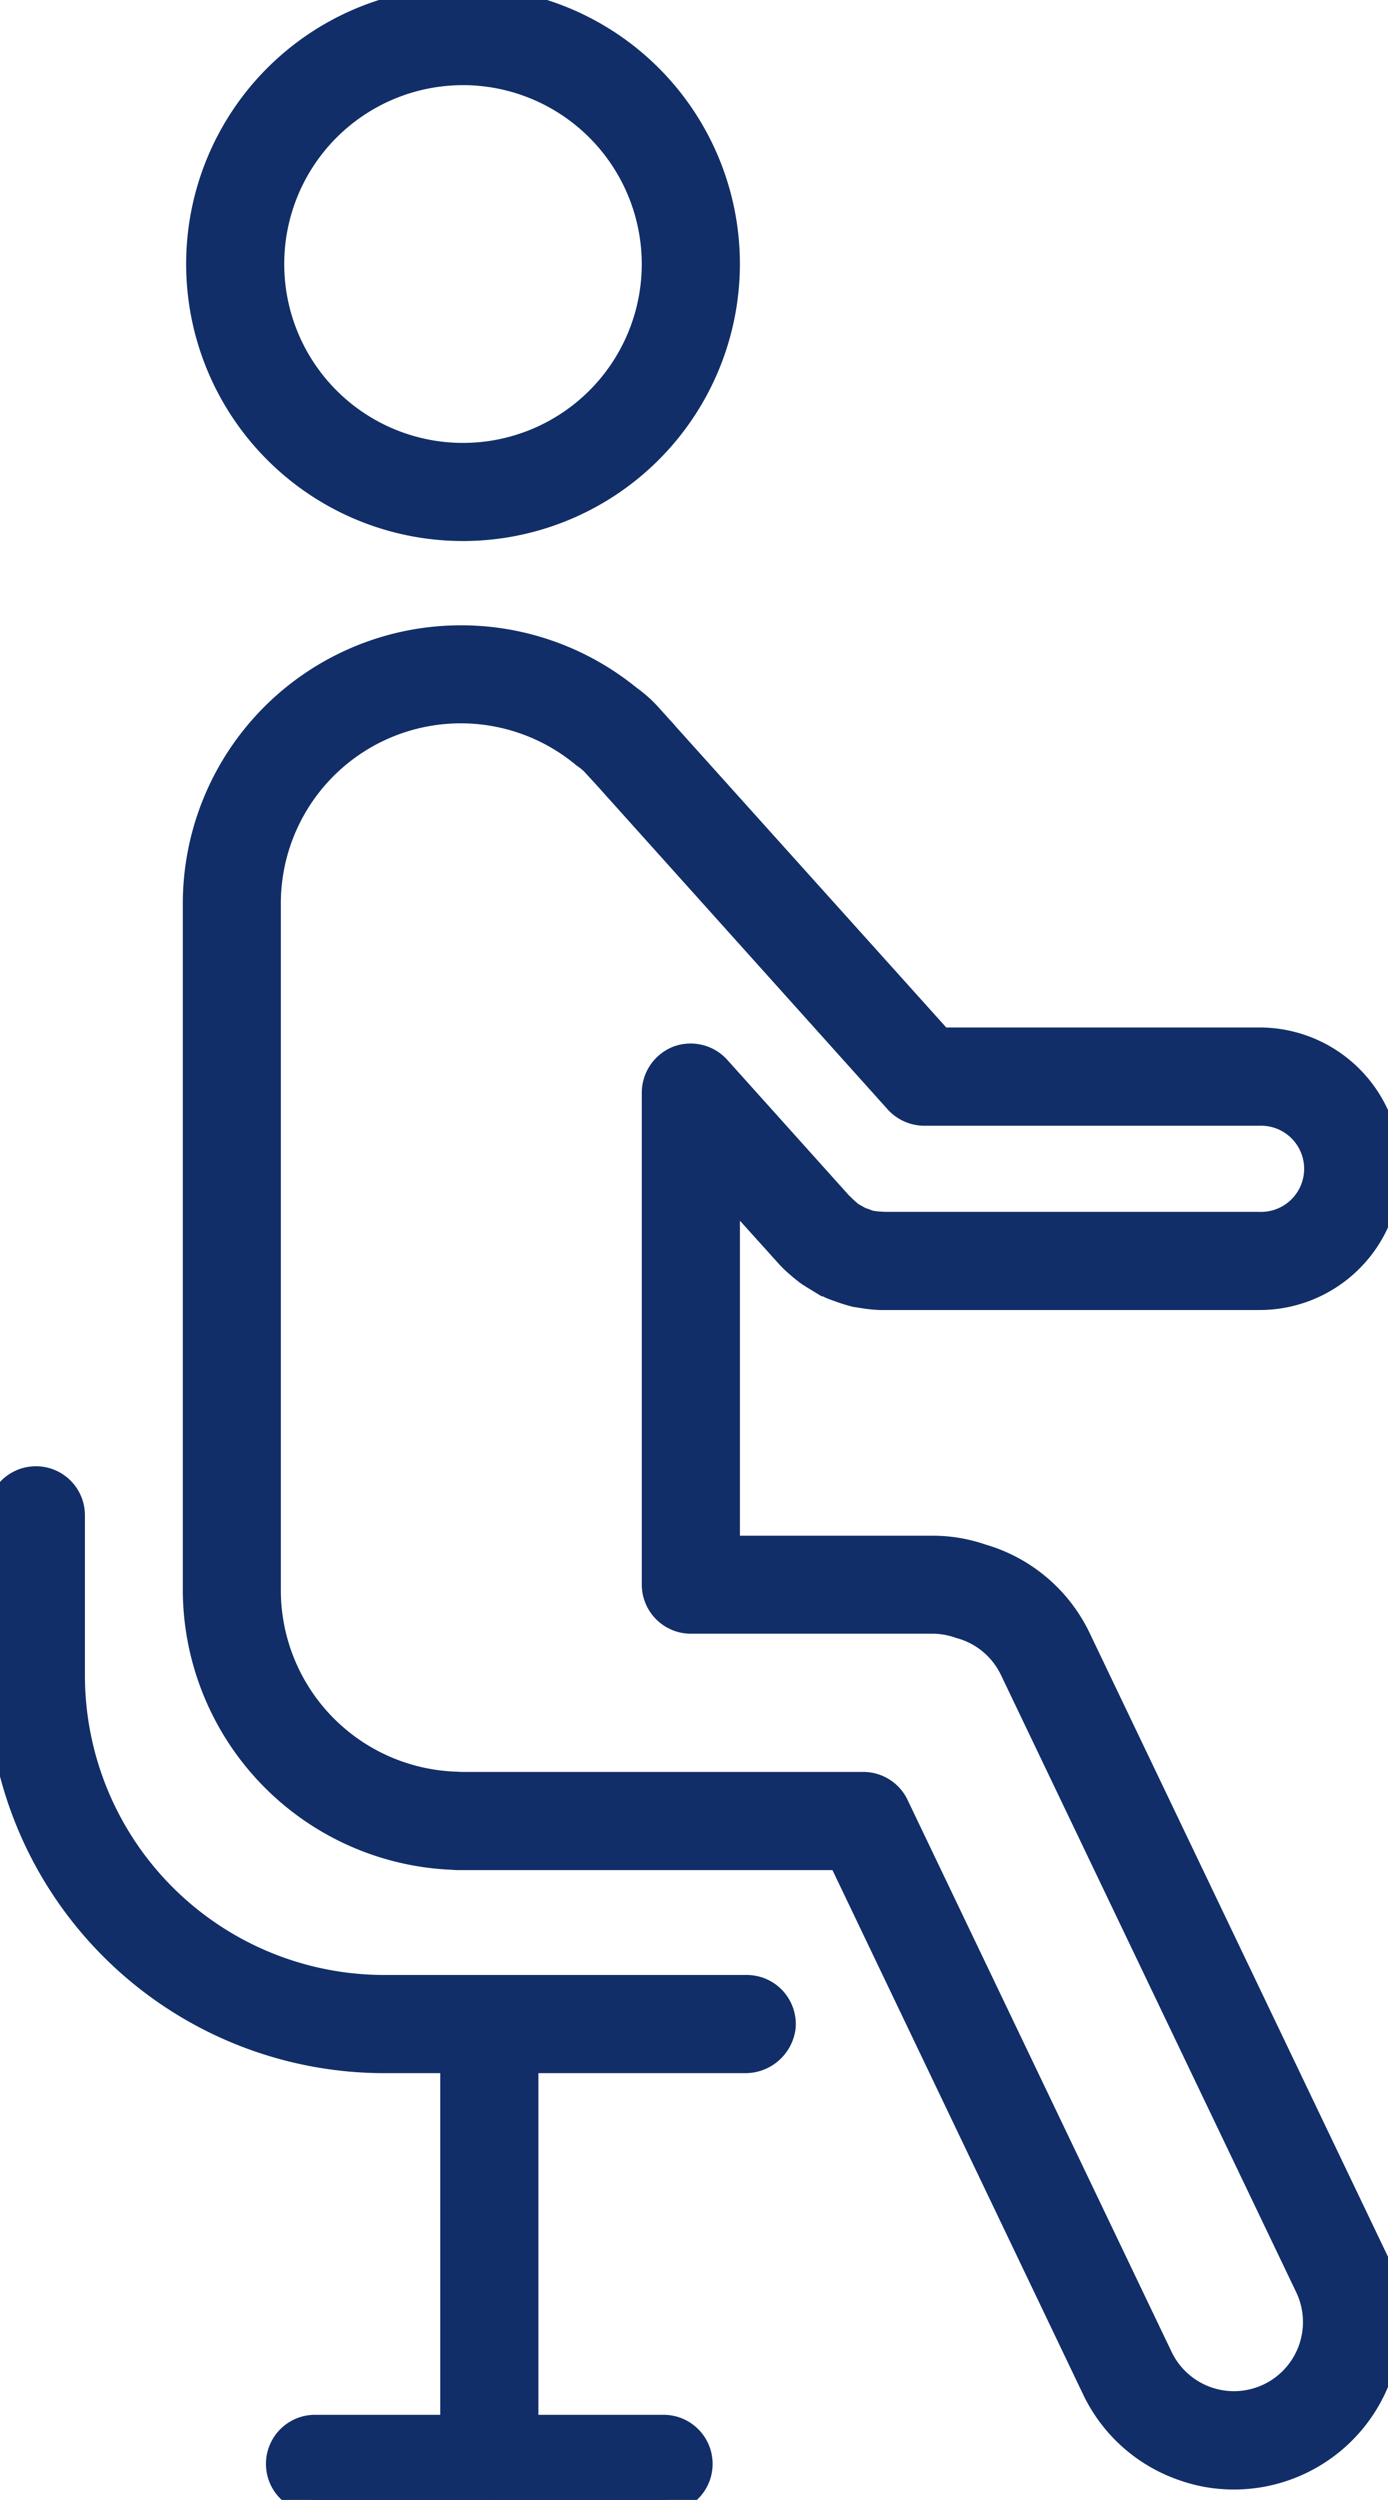
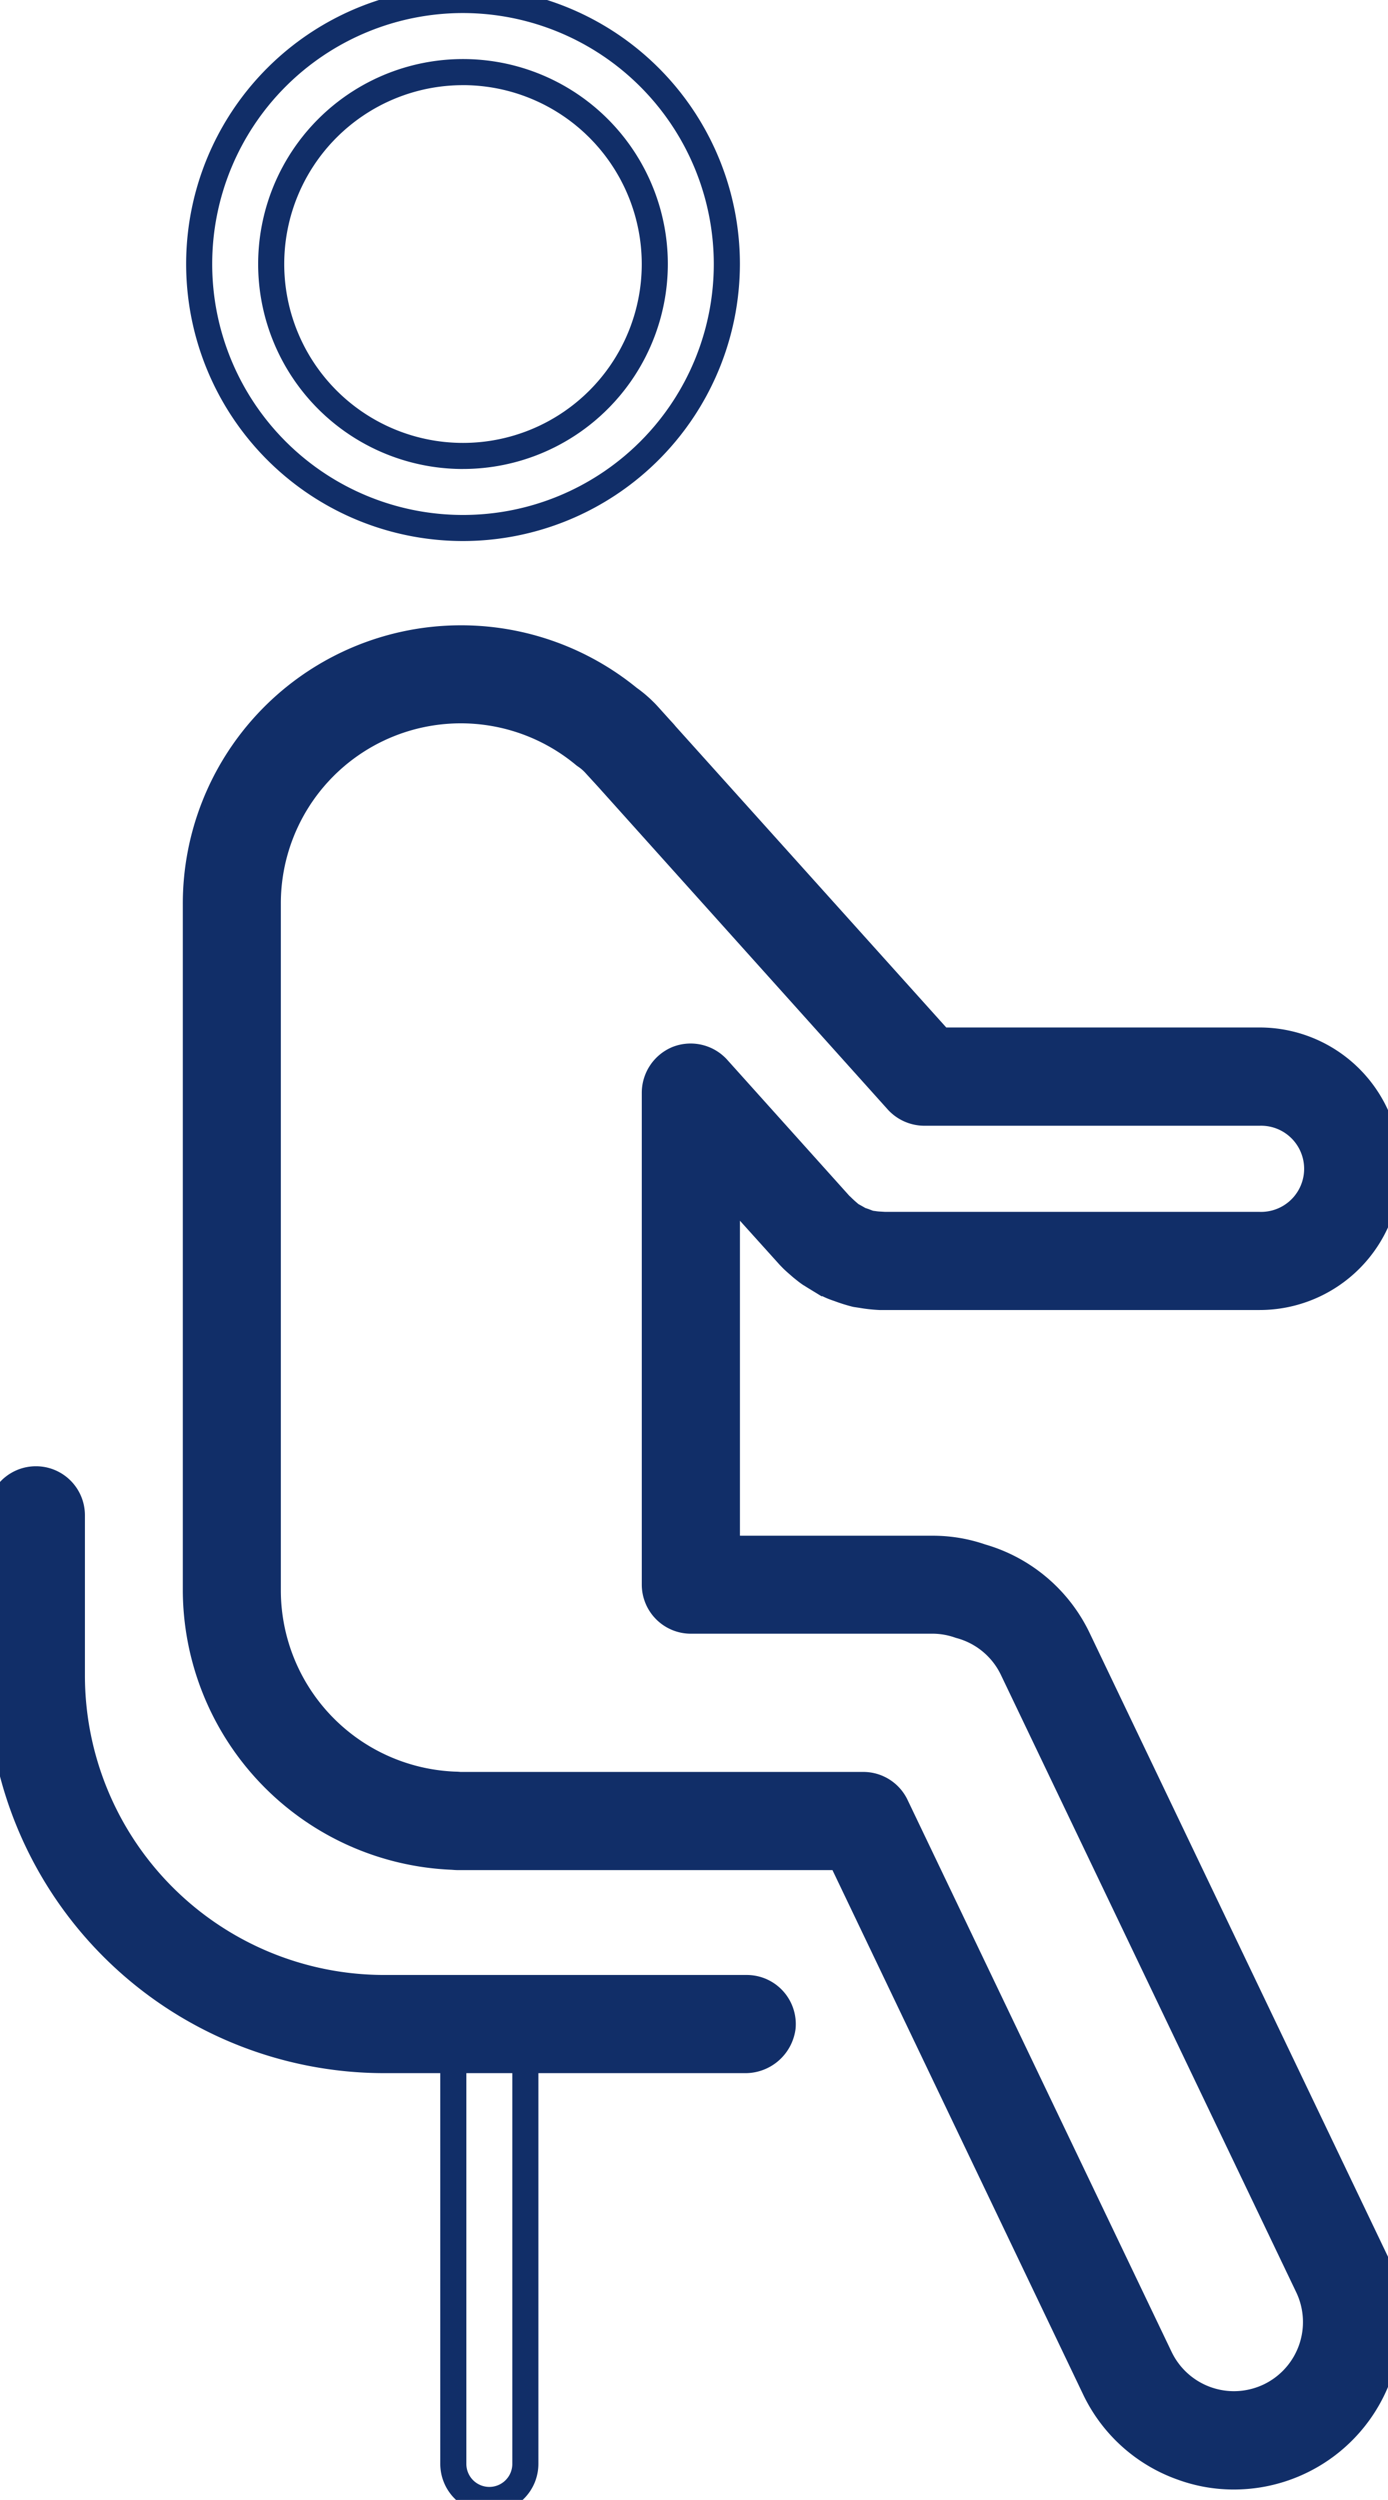
<svg xmlns="http://www.w3.org/2000/svg" id="physio-icon" width="53.218" height="95.79" viewBox="0 0 53.218 95.79">
  <defs>
    <clipPath id="clip-path">
      <rect id="Rectangle_21" data-name="Rectangle 21" width="53.218" height="95.79" fill="#112e68" stroke="#112e68" stroke-width="1" />
    </clipPath>
  </defs>
  <g id="Group_43" data-name="Group 43" transform="translate(0)" clip-path="url(#clip-path)">
-     <path id="Path_25" data-name="Path 25" d="M21.729,2.762a7.354,7.354,0,1,1-7.351,7.357,7.359,7.359,0,0,1,7.351-7.357m0,17.469A10.116,10.116,0,1,0,11.616,10.119,10.124,10.124,0,0,0,21.729,20.231" transform="translate(-3.974 0)" fill="#112e68" />
-     <path id="Path_25_-_Outline" data-name="Path 25 - Outline" d="M21.729,20.731A10.616,10.616,0,1,1,32.343,10.119,10.625,10.625,0,0,1,21.729,20.731ZM21.729.5a9.616,9.616,0,1,0,9.613,9.62A9.627,9.627,0,0,0,21.729.5Zm0,17.471a7.854,7.854,0,1,1,7.851-7.851A7.86,7.86,0,0,1,21.729,17.97Zm0-14.708a6.854,6.854,0,1,0,6.851,6.857A6.862,6.862,0,0,0,21.729,3.262Z" transform="translate(-3.974 0)" fill="#112e68" />
+     <path id="Path_25_-_Outline" data-name="Path 25 - Outline" d="M21.729,20.731A10.616,10.616,0,1,1,32.343,10.119,10.625,10.625,0,0,1,21.729,20.731ZM21.729.5a9.616,9.616,0,1,0,9.613,9.62A9.627,9.627,0,0,0,21.729.5m0,17.471a7.854,7.854,0,1,1,7.851-7.851A7.86,7.86,0,0,1,21.729,17.97Zm0-14.708a6.854,6.854,0,1,0,6.851,6.857A6.862,6.862,0,0,0,21.729,3.262Z" transform="translate(-3.974 0)" fill="#112e68" />
    <path id="Path_26" data-name="Path 26" d="M30,107.177a1.435,1.435,0,0,1-1.453,1.239H14.743A14.743,14.743,0,0,1,0,93.674V87.539a1.378,1.378,0,0,1,2.756,0v6.135a11.98,11.98,0,0,0,11.98,11.98H28.63A1.381,1.381,0,0,1,30,107.177" transform="translate(0 -29.479)" fill="#112e68" />
    <path id="Path_26_-_Outline" data-name="Path 26 - Outline" d="M28.552,108.916H14.743A15.243,15.243,0,0,1-.5,93.674V87.539a1.878,1.878,0,0,1,3.756,0v6.135a11.48,11.48,0,0,0,11.48,11.48H28.63a1.881,1.881,0,0,1,1.872,2.073A1.941,1.941,0,0,1,28.552,108.916ZM1.378,86.661a.879.879,0,0,0-.878.878v6.135a14.243,14.243,0,0,0,14.243,14.243H28.552a.934.934,0,0,0,.955-.789.881.881,0,0,0-.877-.974H14.736a12.48,12.48,0,0,1-12.48-12.48V87.539A.879.879,0,0,0,1.378,86.661Z" transform="translate(0 -29.479)" fill="#112e68" />
-     <path id="Path_27" data-name="Path 27" d="M27.8,135.407a1.379,1.379,0,0,0,1.381-1.381V117.174a1.381,1.381,0,1,0-2.762,0v16.853a1.379,1.379,0,0,0,1.381,1.381" transform="translate(-9.038 -39.617)" fill="#112e68" />
    <path id="Path_27_-_Outline" data-name="Path 27 - Outline" d="M27.8,135.907a1.883,1.883,0,0,1-1.881-1.881V117.174a1.881,1.881,0,1,1,3.762,0v16.853A1.883,1.883,0,0,1,27.8,135.907Zm0-19.615a.882.882,0,0,0-.881.882v16.853a.881.881,0,1,0,1.762,0V117.174A.882.882,0,0,0,27.8,116.292Z" transform="translate(-9.038 -39.617)" fill="#112e68" />
-     <path id="Path_28" data-name="Path 28" d="M17.642,144.173H31.006a1.381,1.381,0,1,0,0-2.762H17.642a1.381,1.381,0,1,0,0,2.762" transform="translate(-5.564 -48.383)" fill="#112e68" />
-     <path id="Path_28_-_Outline" data-name="Path 28 - Outline" d="M31.006,144.673H17.642a1.881,1.881,0,1,1,0-3.762H31.006a1.881,1.881,0,1,1,0,3.762Zm-13.364-2.762a.881.881,0,1,0,0,1.762H31.006a.881.881,0,1,0,0-1.762Z" transform="translate(-5.564 -48.383)" fill="#112e68" />
    <path id="Path_29" data-name="Path 29" d="M39.719,74.823a3.641,3.641,0,0,1,3.006,1.845l11.329,23.672a3.147,3.147,0,0,1-5.677,2.72L38.252,81.906a1.375,1.375,0,0,0-1.246-.789H21.534a1.563,1.563,0,0,0-.171-.012A7.468,7.468,0,0,1,14.177,73.7V47.362a7.405,7.405,0,0,1,12.117-5.726.783.783,0,0,0,.08.061,2.006,2.006,0,0,1,.355.312l.47.513.128.147L38.32,54.9a1.4,1.4,0,0,0,1.026.458H52.2a2.151,2.151,0,1,1,0,4.3H37.831c-.146-.012-.281-.012-.428-.036a.913.913,0,0,0-.122-.018,1.707,1.707,0,0,1-.245-.086l-.128-.043a.973.973,0,0,1-.134-.074l-.239-.134-.128-.11c-.067-.061-.134-.116-.2-.178a1.124,1.124,0,0,0-.086-.079l-4.705-5.237a1.381,1.381,0,0,0-2.408.923V73.442a1.379,1.379,0,0,0,1.381,1.381Zm11.5,32.79a5.909,5.909,0,0,0,5.322-8.463h.007L45.219,75.477a5.908,5.908,0,0,0-3.691-3.1,5.7,5.7,0,0,0-1.808-.312H31.775V58.19L34.128,60.8c.03.037.073.08.11.116.1.11.257.238.4.366.128.1.214.178.305.238s.22.141.33.208l.8-1.136-.7,1.191A3.328,3.328,0,0,0,35.8,62c.086.037.171.067.263.1a5.939,5.939,0,0,0,.666.208l.2.03a5.672,5.672,0,0,0,.727.08H52.2a4.913,4.913,0,1,0,0-9.826H39.963L29.423,40.873c-.036-.049-.116-.134-.2-.226l-.44-.489a4.658,4.658,0,0,0-.77-.684,10.167,10.167,0,0,0-16.6,7.889V73.7a10.257,10.257,0,0,0,9.832,10.168c.073.006.147.012.22.012H36.139l9.746,20.373a5.874,5.874,0,0,0,3.367,3.019,5.775,5.775,0,0,0,1.968.342" transform="translate(-3.906 -12.722)" fill="#112e68" />
    <path id="Path_29_-_Outline" data-name="Path 29 - Outline" d="M51.219,108.113a6.261,6.261,0,0,1-2.138-.372,6.376,6.376,0,0,1-3.647-3.272L35.824,84.379H21.466c-.087,0-.17-.007-.242-.013h-.007A10.757,10.757,0,0,1,10.915,73.7V47.362a10.667,10.667,0,0,1,17.4-8.287,5.148,5.148,0,0,1,.838.747l.441.489c.1.107.166.179.214.241l10.379,11.54H52.2a5.413,5.413,0,1,1,0,10.826H37.626a6.156,6.156,0,0,1-.783-.086l-.187-.028-.044-.008a6.387,6.387,0,0,1-.717-.223c-.092-.031-.191-.065-.294-.11-.06-.025-.118-.053-.174-.081l-.011.016-.47-.287c-.066-.04-.134-.081-.2-.125L34.7,61.96v0l-.036-.025c-.091-.061-.171-.127-.264-.2l-.087-.071-.077-.067c-.125-.108-.254-.22-.355-.327-.04-.04-.087-.088-.13-.138l-1.475-1.636v12.07h7.444a6.176,6.176,0,0,1,1.958.334,6.411,6.411,0,0,1,3.993,3.365L57.342,99.65h-.056a6.41,6.41,0,0,1-6.066,8.463ZM21.595,37.682a9.691,9.691,0,0,0-9.68,9.68V73.7a9.762,9.762,0,0,0,9.349,9.668l.042,0c.059,0,.114.009.161.009H36.454l9.882,20.657a5.385,5.385,0,0,0,3.082,2.763,5.27,5.27,0,0,0,1.8.314,5.41,5.41,0,0,0,4.871-7.747l-.344-.716h.008L44.768,75.693a5.41,5.41,0,0,0-3.379-2.84l-.02-.006a5.185,5.185,0,0,0-1.649-.286H31.275V56.889l3.24,3.593c.015.018.052.055.077.08l.01.01c.069.073.181.17.289.264l.073.063.069.056.113.091.523-.743.84.54-.429.734c.046.017.093.034.138.049l.01,0a5.669,5.669,0,0,0,.589.187l.189.028.01,0a5.171,5.171,0,0,0,.652.072H52.2a4.413,4.413,0,1,0,0-8.826H39.741L29.021,41.171c-.021-.028-.106-.119-.161-.179l-.01-.011-.44-.489a4.161,4.161,0,0,0-.688-.611l-.026-.02A9.69,9.69,0,0,0,21.595,37.682Zm29.621,67.667a3.654,3.654,0,0,1-3.289-2.073L37.8,82.122a.878.878,0,0,0-.795-.5h-15.5l-.027,0a1.168,1.168,0,0,0-.118-.009h-.015A7.964,7.964,0,0,1,13.677,73.7V47.362A7.905,7.905,0,0,1,26.611,41.25l.021.018.006,0,.028.02a2.489,2.489,0,0,1,.433.382l.6.664L38.692,54.563a.894.894,0,0,0,.654.292H52.2a2.651,2.651,0,1,1,0,5.3l-14.407,0-.126-.008a3.09,3.09,0,0,1-.343-.033l-.037-.007-.027,0h-.027l-.05-.01a1.912,1.912,0,0,1-.316-.106l-.051-.017-.058-.019-.024-.008a1.044,1.044,0,0,1-.182-.093l-.023-.014-.3-.167-.037-.037-.068-.058-.052-.045-.066-.059c-.048-.042-.1-.086-.149-.137-.027-.027-.04-.038-.045-.043l-.032-.025L31.049,54a.886.886,0,0,0-.66-.29.876.876,0,0,0-.312.057.892.892,0,0,0-.564.822V73.442a.882.882,0,0,0,.881.881h9.325a4.135,4.135,0,0,1,3.458,2.13l11.329,23.672a3.648,3.648,0,0,1-3.291,5.224ZM21.561,80.617H37.006a1.88,1.88,0,0,1,1.7,1.077l10.124,21.151a2.654,2.654,0,0,0,2.386,1.5,2.67,2.67,0,0,0,1.147-.261,2.65,2.65,0,0,0,1.241-3.532L42.275,76.884a2.643,2.643,0,0,0-1.707-1.4l-.017-.005a2.648,2.648,0,0,0-.831-.158H30.394a1.883,1.883,0,0,1-1.881-1.881V54.585a1.9,1.9,0,0,1,1.2-1.755,1.892,1.892,0,0,1,2.076.5l4.682,5.212c.034.029.064.059.09.085s.065.06.1.094l.071.063.034.029.051.044.195.109.054.032.019.011.04.013.058.019.034.012c.028.011.105.042.146.056s.091.013.127.021c.069.011.142.015.224.019l.129.008H52.2a1.651,1.651,0,1,0,0-3.3H39.346a1.9,1.9,0,0,1-1.4-.62L26.826,42.856l-.471-.514a1.5,1.5,0,0,0-.267-.234l-.026-.019a.982.982,0,0,1-.1-.076,6.9,6.9,0,0,0-11.288,5.349V73.7a6.958,6.958,0,0,0,6.695,6.906A1.894,1.894,0,0,1,21.561,80.617Z" transform="translate(-3.906 -12.722)" fill="#112e68" />
  </g>
</svg>